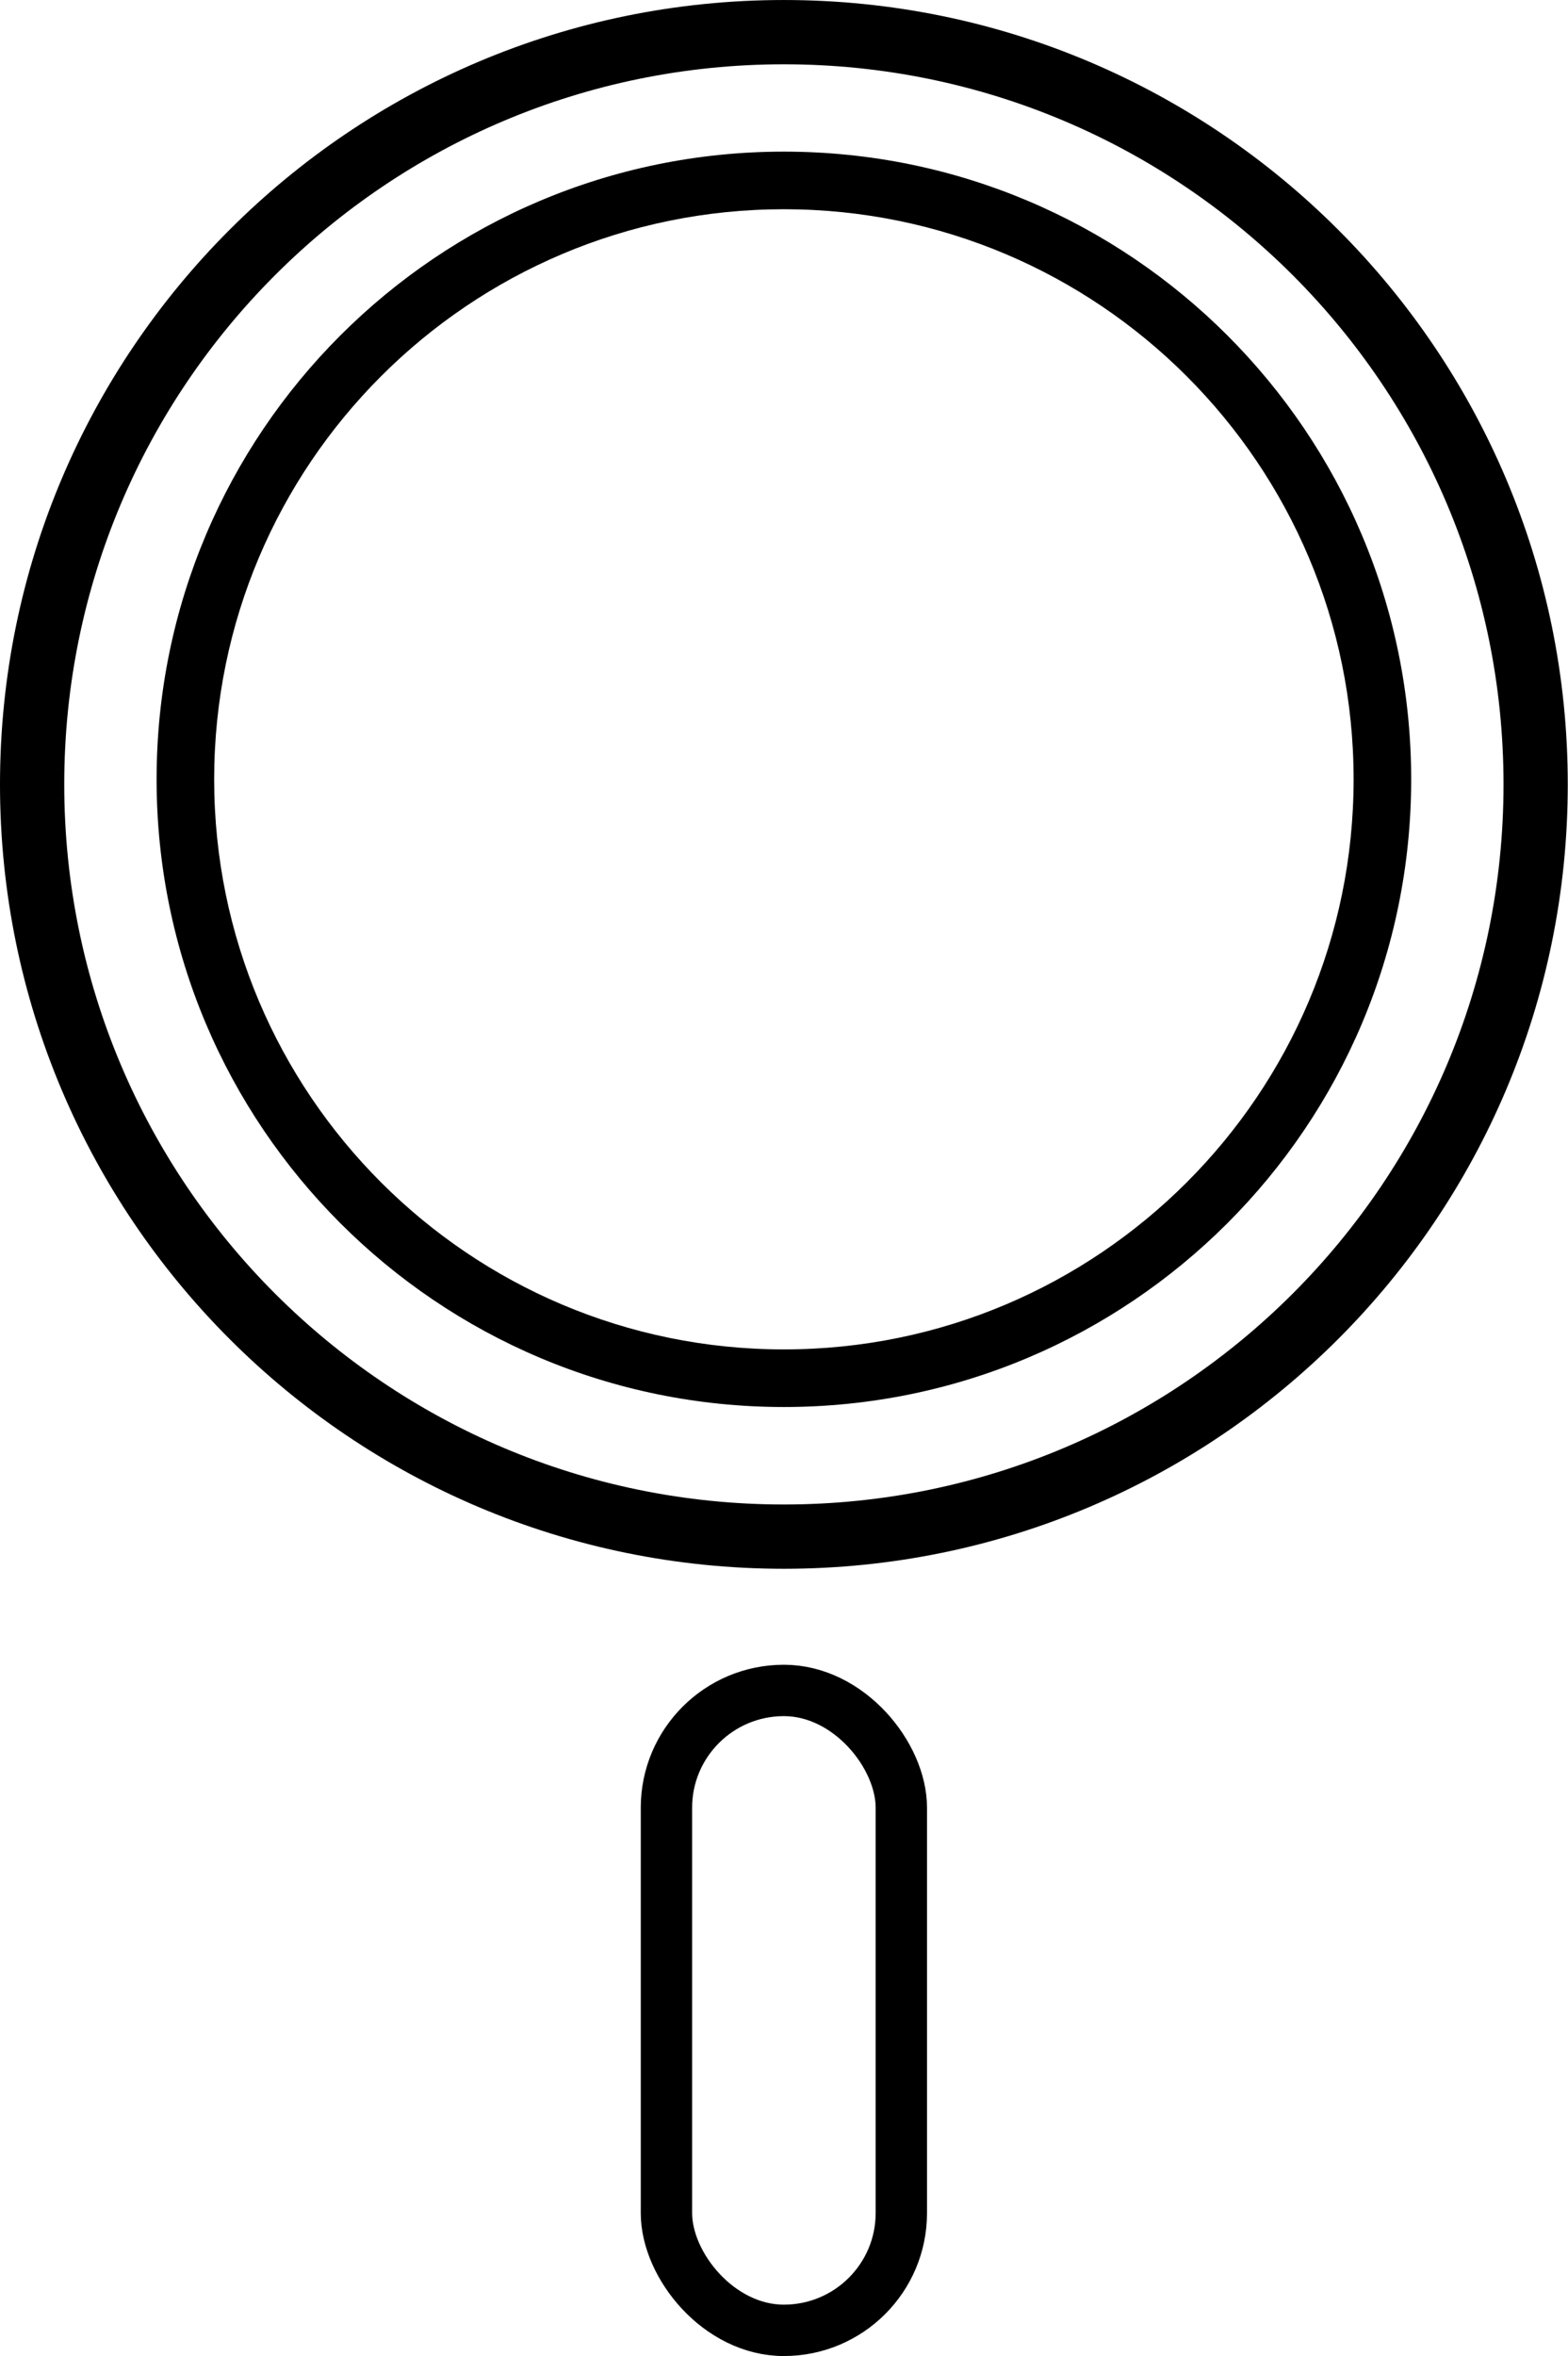
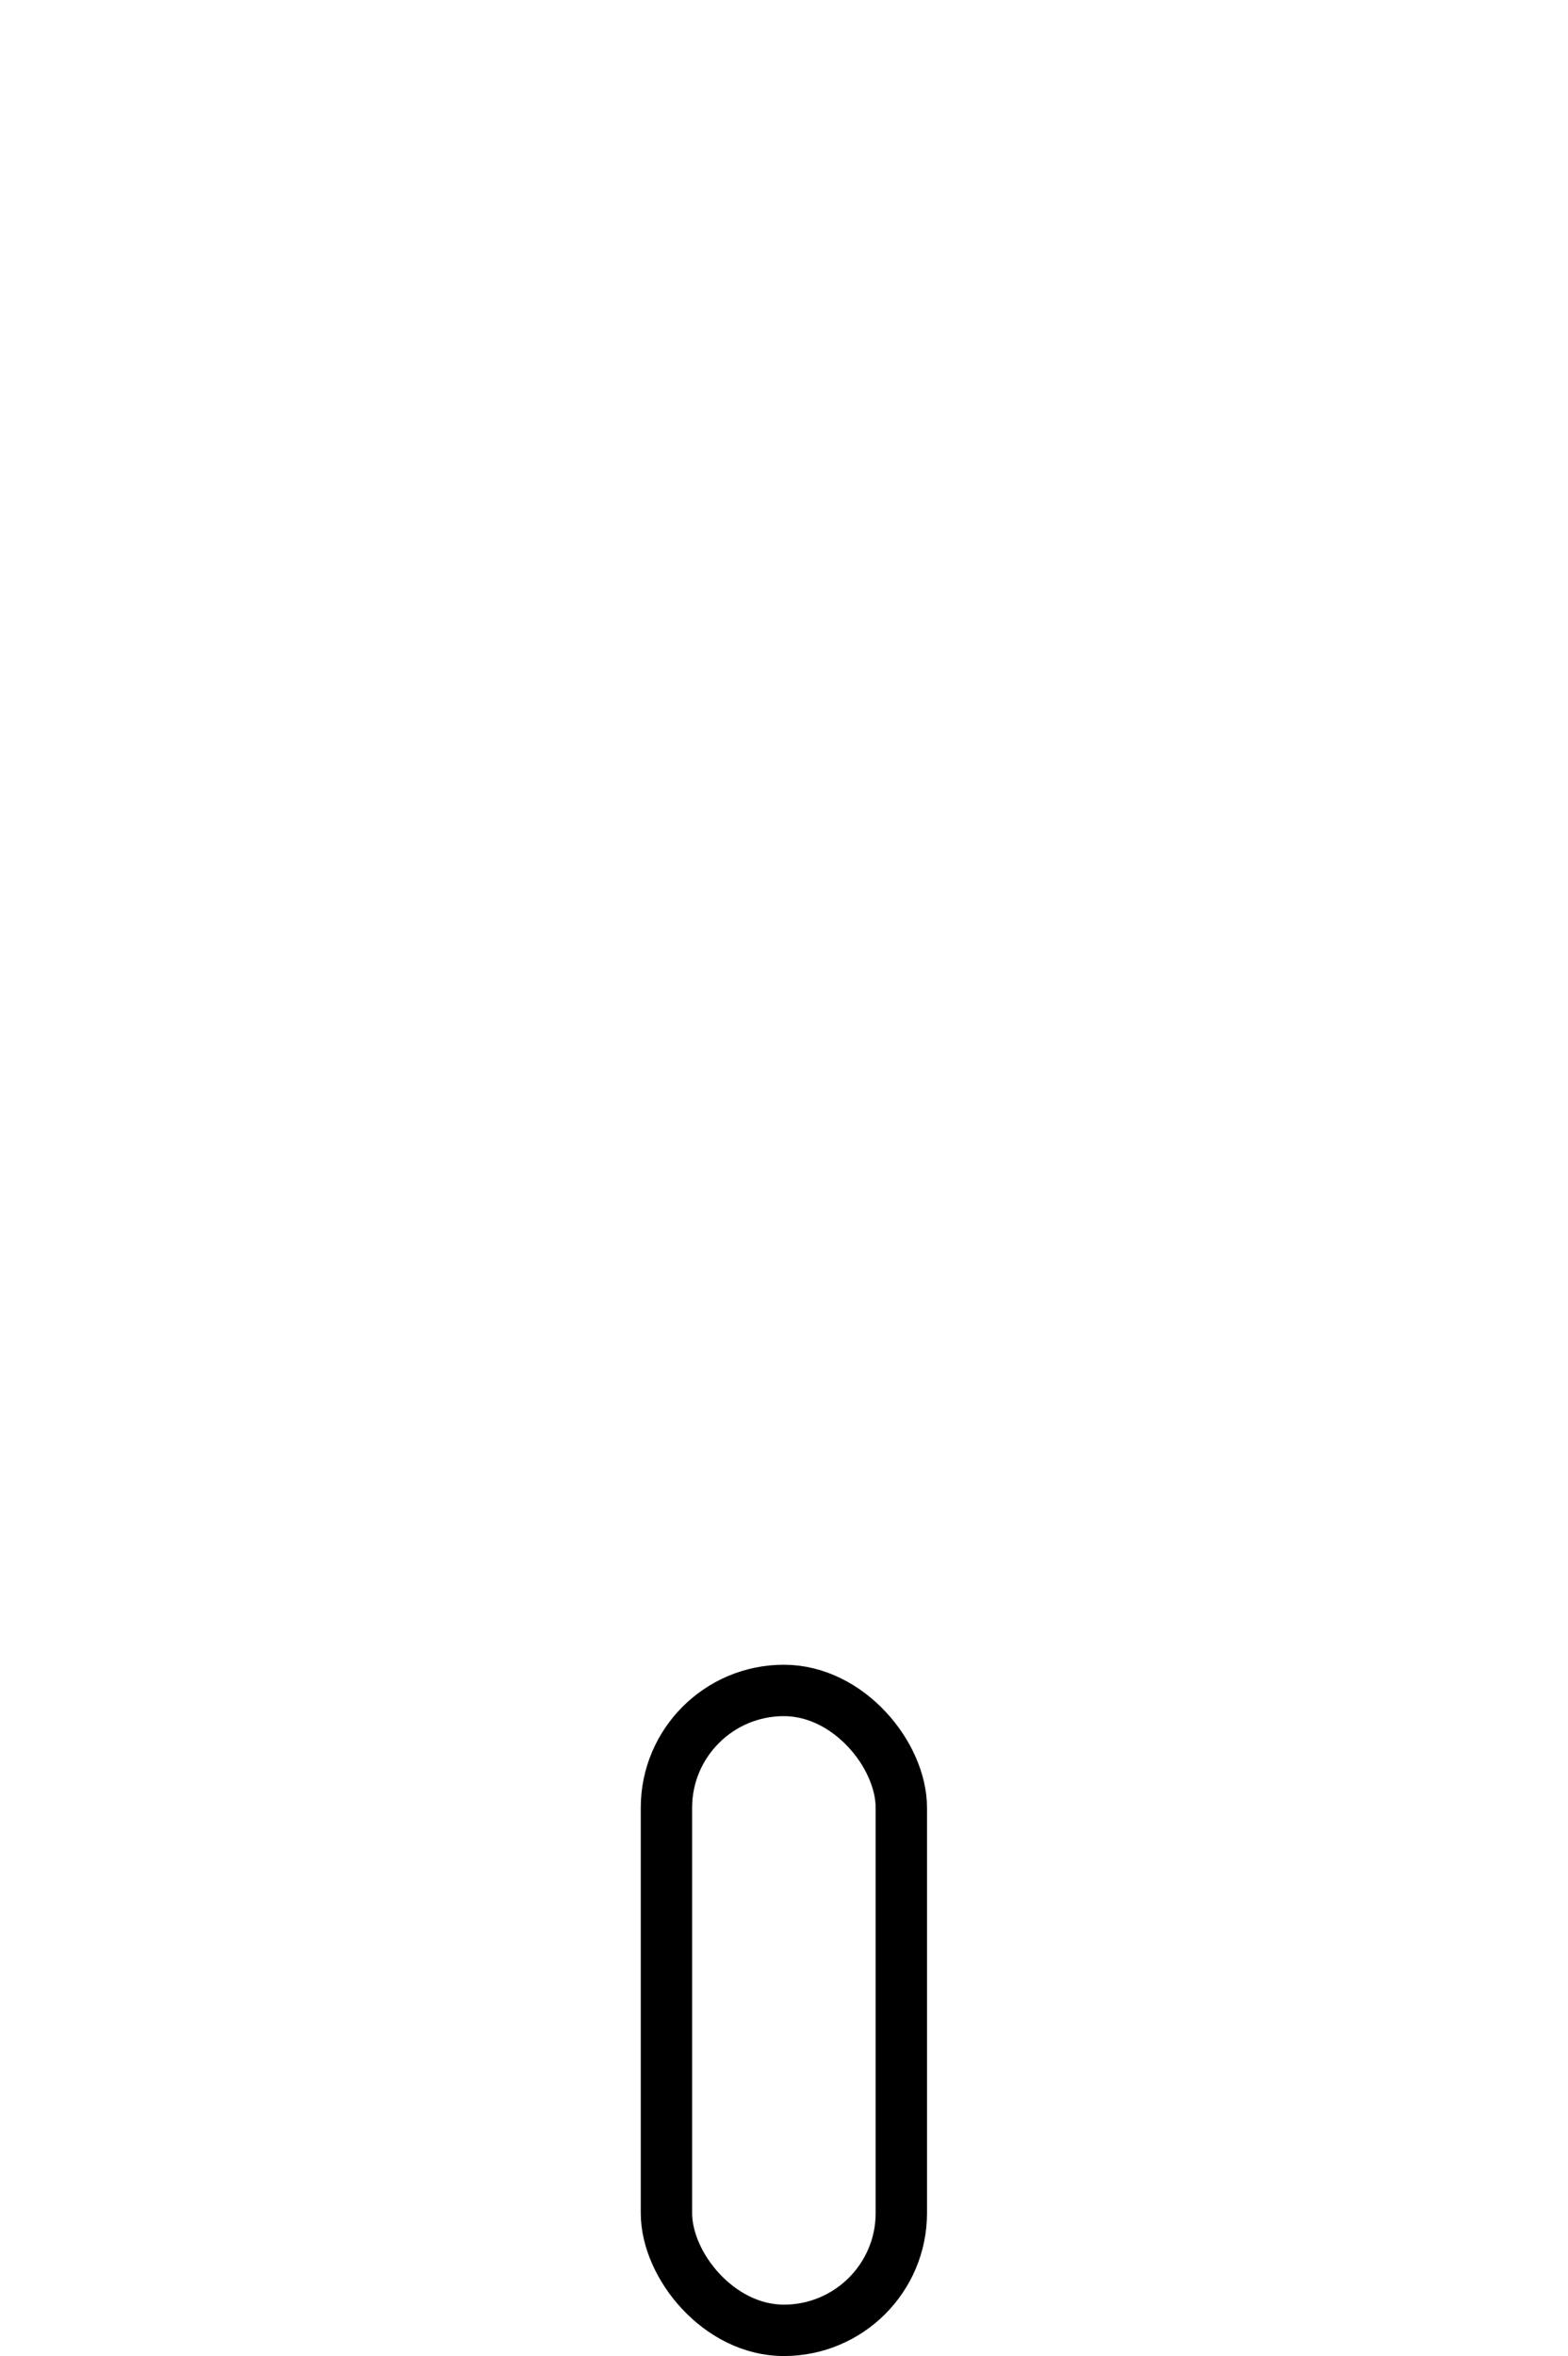
<svg xmlns="http://www.w3.org/2000/svg" xml:space="preserve" width="25.83mm" height="38.789mm" version="1.1" style="shape-rendering:geometricPrecision; text-rendering:geometricPrecision; image-rendering:optimizeQuality; fill-rule:evenodd; clip-rule:evenodd" viewBox="0 0 68.09 102.25">
  <defs>
    <style type="text/css">
   
    .str0 {stroke:black;stroke-width:2.23;stroke-miterlimit:22.926}
    .fil1 {fill:none}
    .fil0 {fill:black}
   
  </style>
  </defs>
  <g id="Camada_x0020_1">
    <g id="_1659441858256">
-       <path class="fil0" d="M34.04 0c18.8,0 34.04,15.24 34.04,34.04 0,18.8 -15.24,34.04 -34.04,34.04 -18.8,0 -34.04,-15.24 -34.04,-34.04 0,-18.8 15.24,-34.04 34.04,-34.04zm-0 2.79c17.26,0 31.25,13.99 31.25,31.25 0,17.26 -13.99,31.25 -31.25,31.25 -17.26,0 -31.25,-13.99 -31.25,-31.25 0,-17.26 13.99,-31.25 31.25,-31.25z" />
-       <path class="fil0" d="M34.04 6.58c15.05,0 27.24,12.2 27.24,27.24 0,15.05 -12.2,27.24 -27.24,27.24 -15.05,0 -27.24,-12.2 -27.24,-27.24 0,-15.05 12.2,-27.24 27.24,-27.24zm0 2.5c13.66,0 24.74,11.08 24.74,24.74 0,13.66 -11.08,24.74 -24.74,24.74 -13.66,0 -24.74,-11.08 -24.74,-24.74 0,-13.66 11.08,-24.74 24.74,-24.74z" />
      <rect class="fil1 str0" x="28.94" y="73.36" width="10.2" height="27.77" rx="5.1" ry="5.09" />
    </g>
  </g>
</svg>